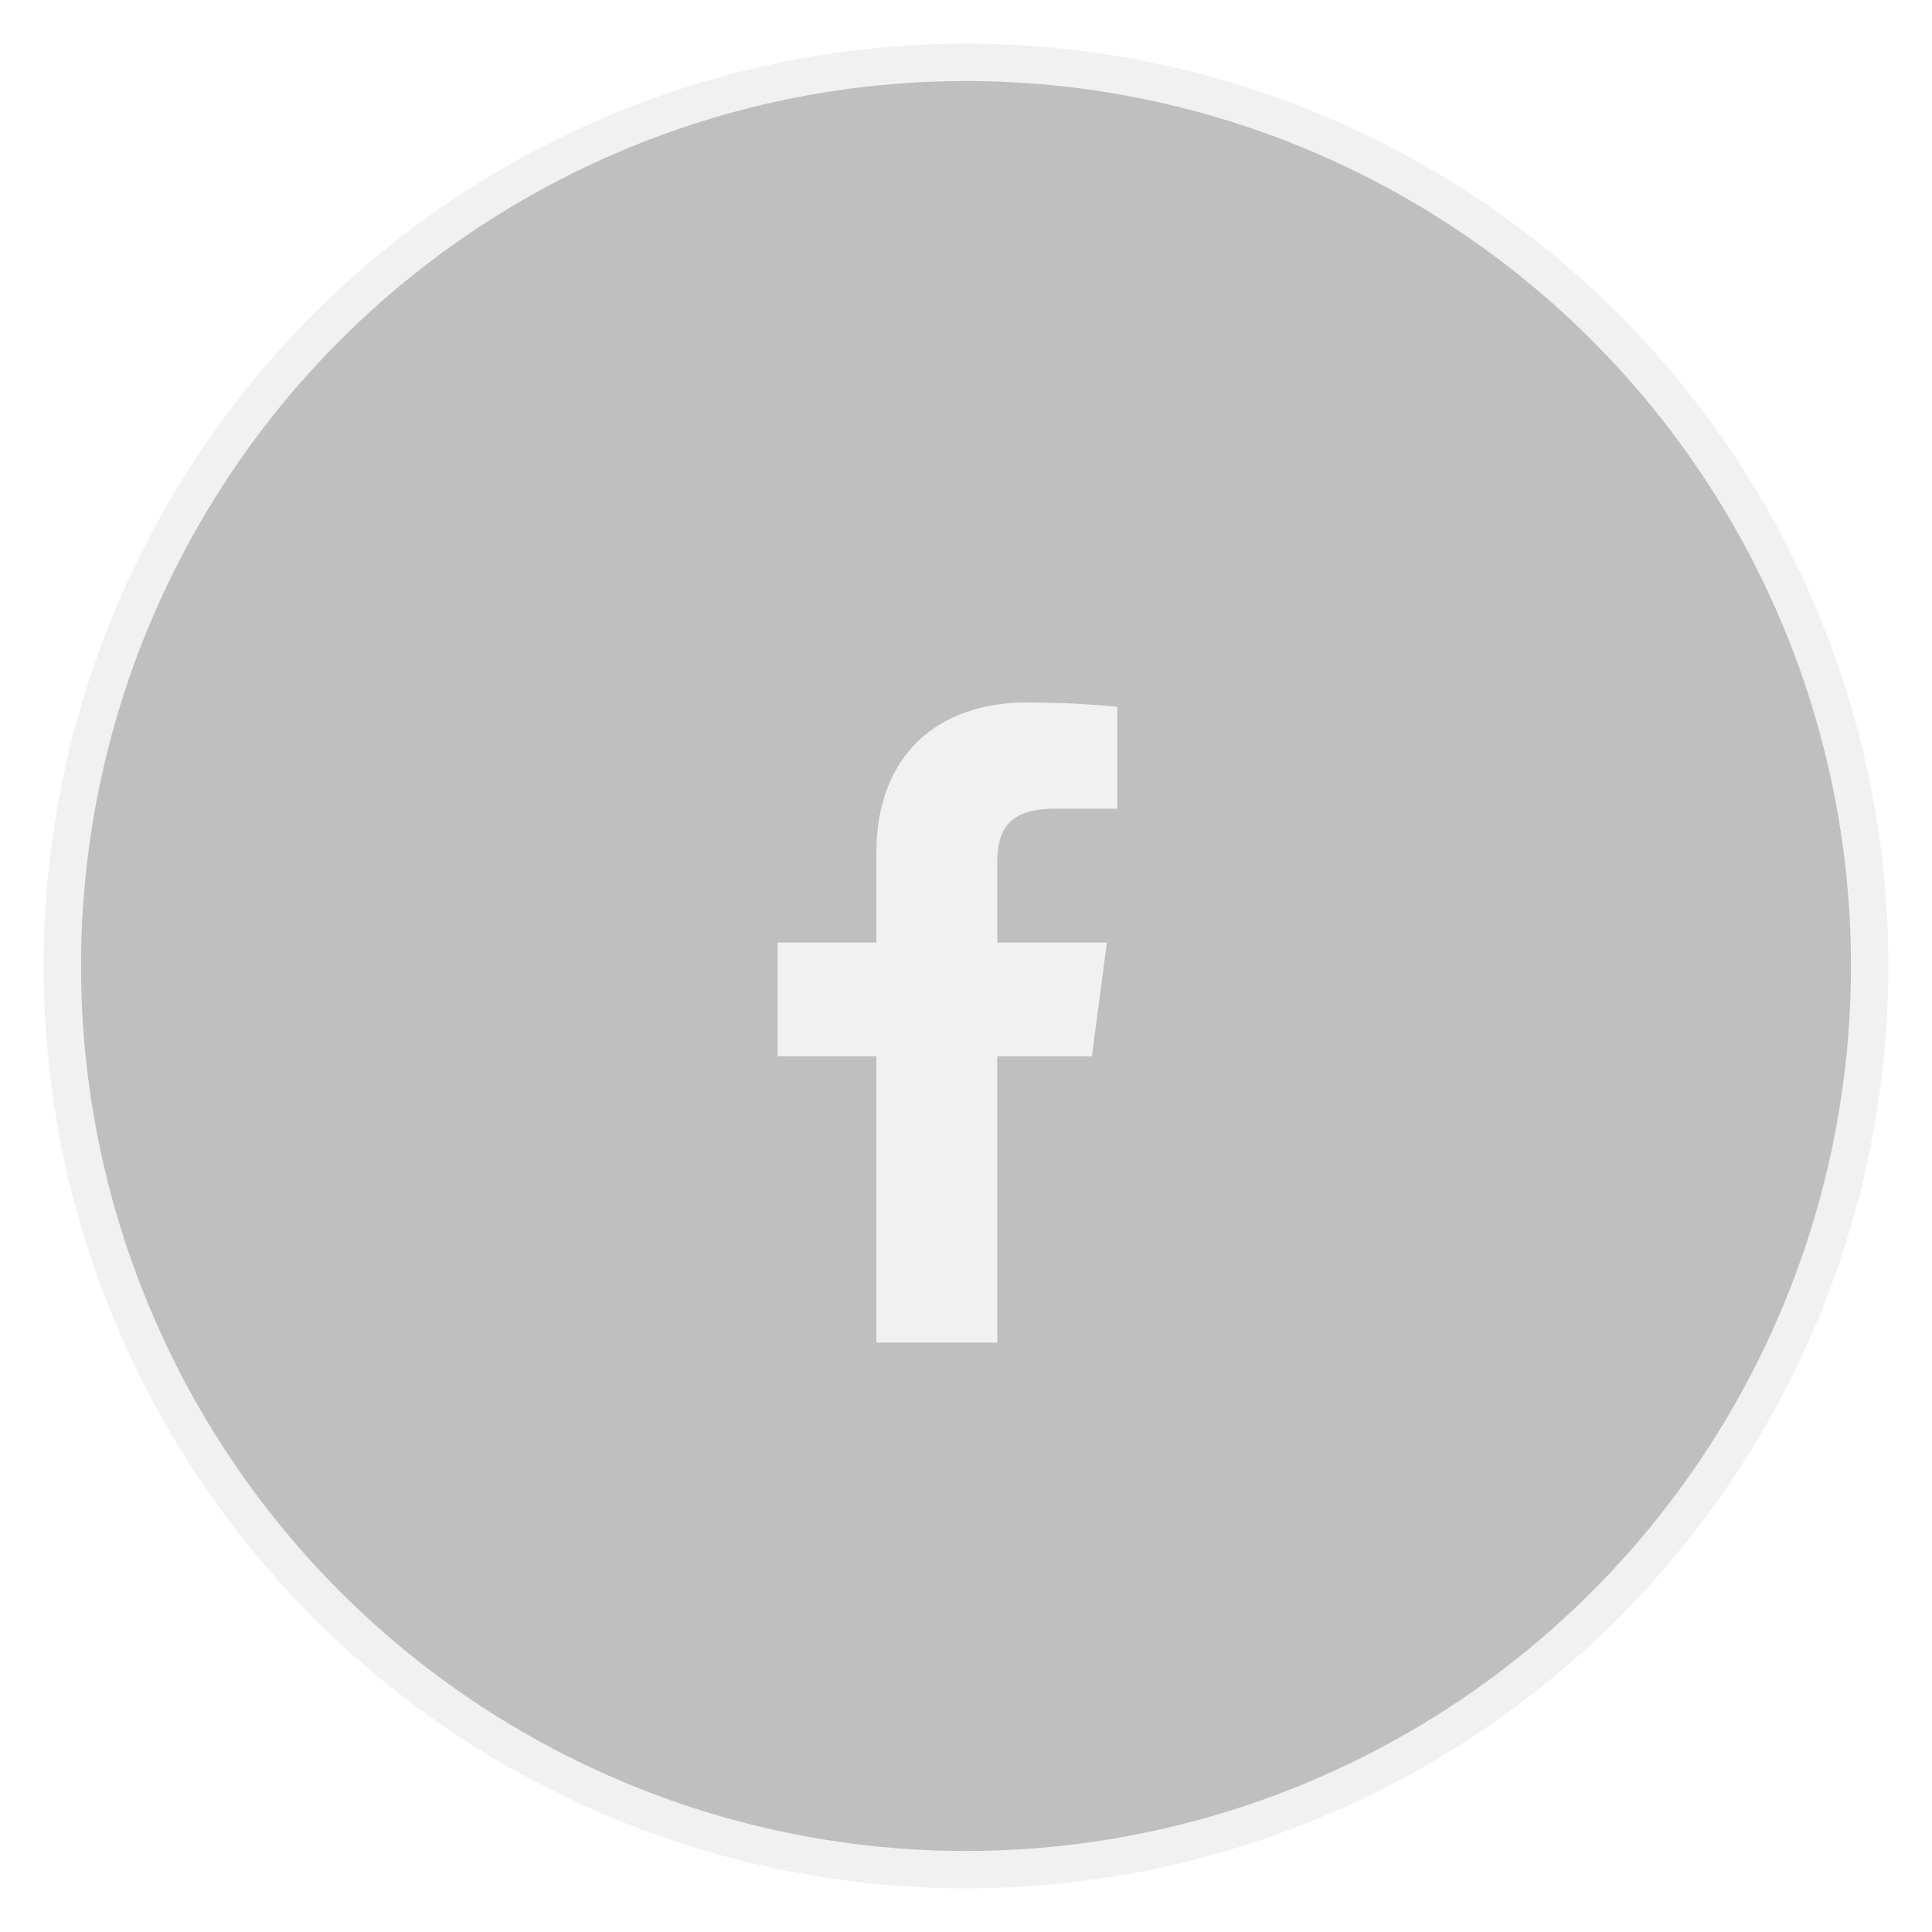
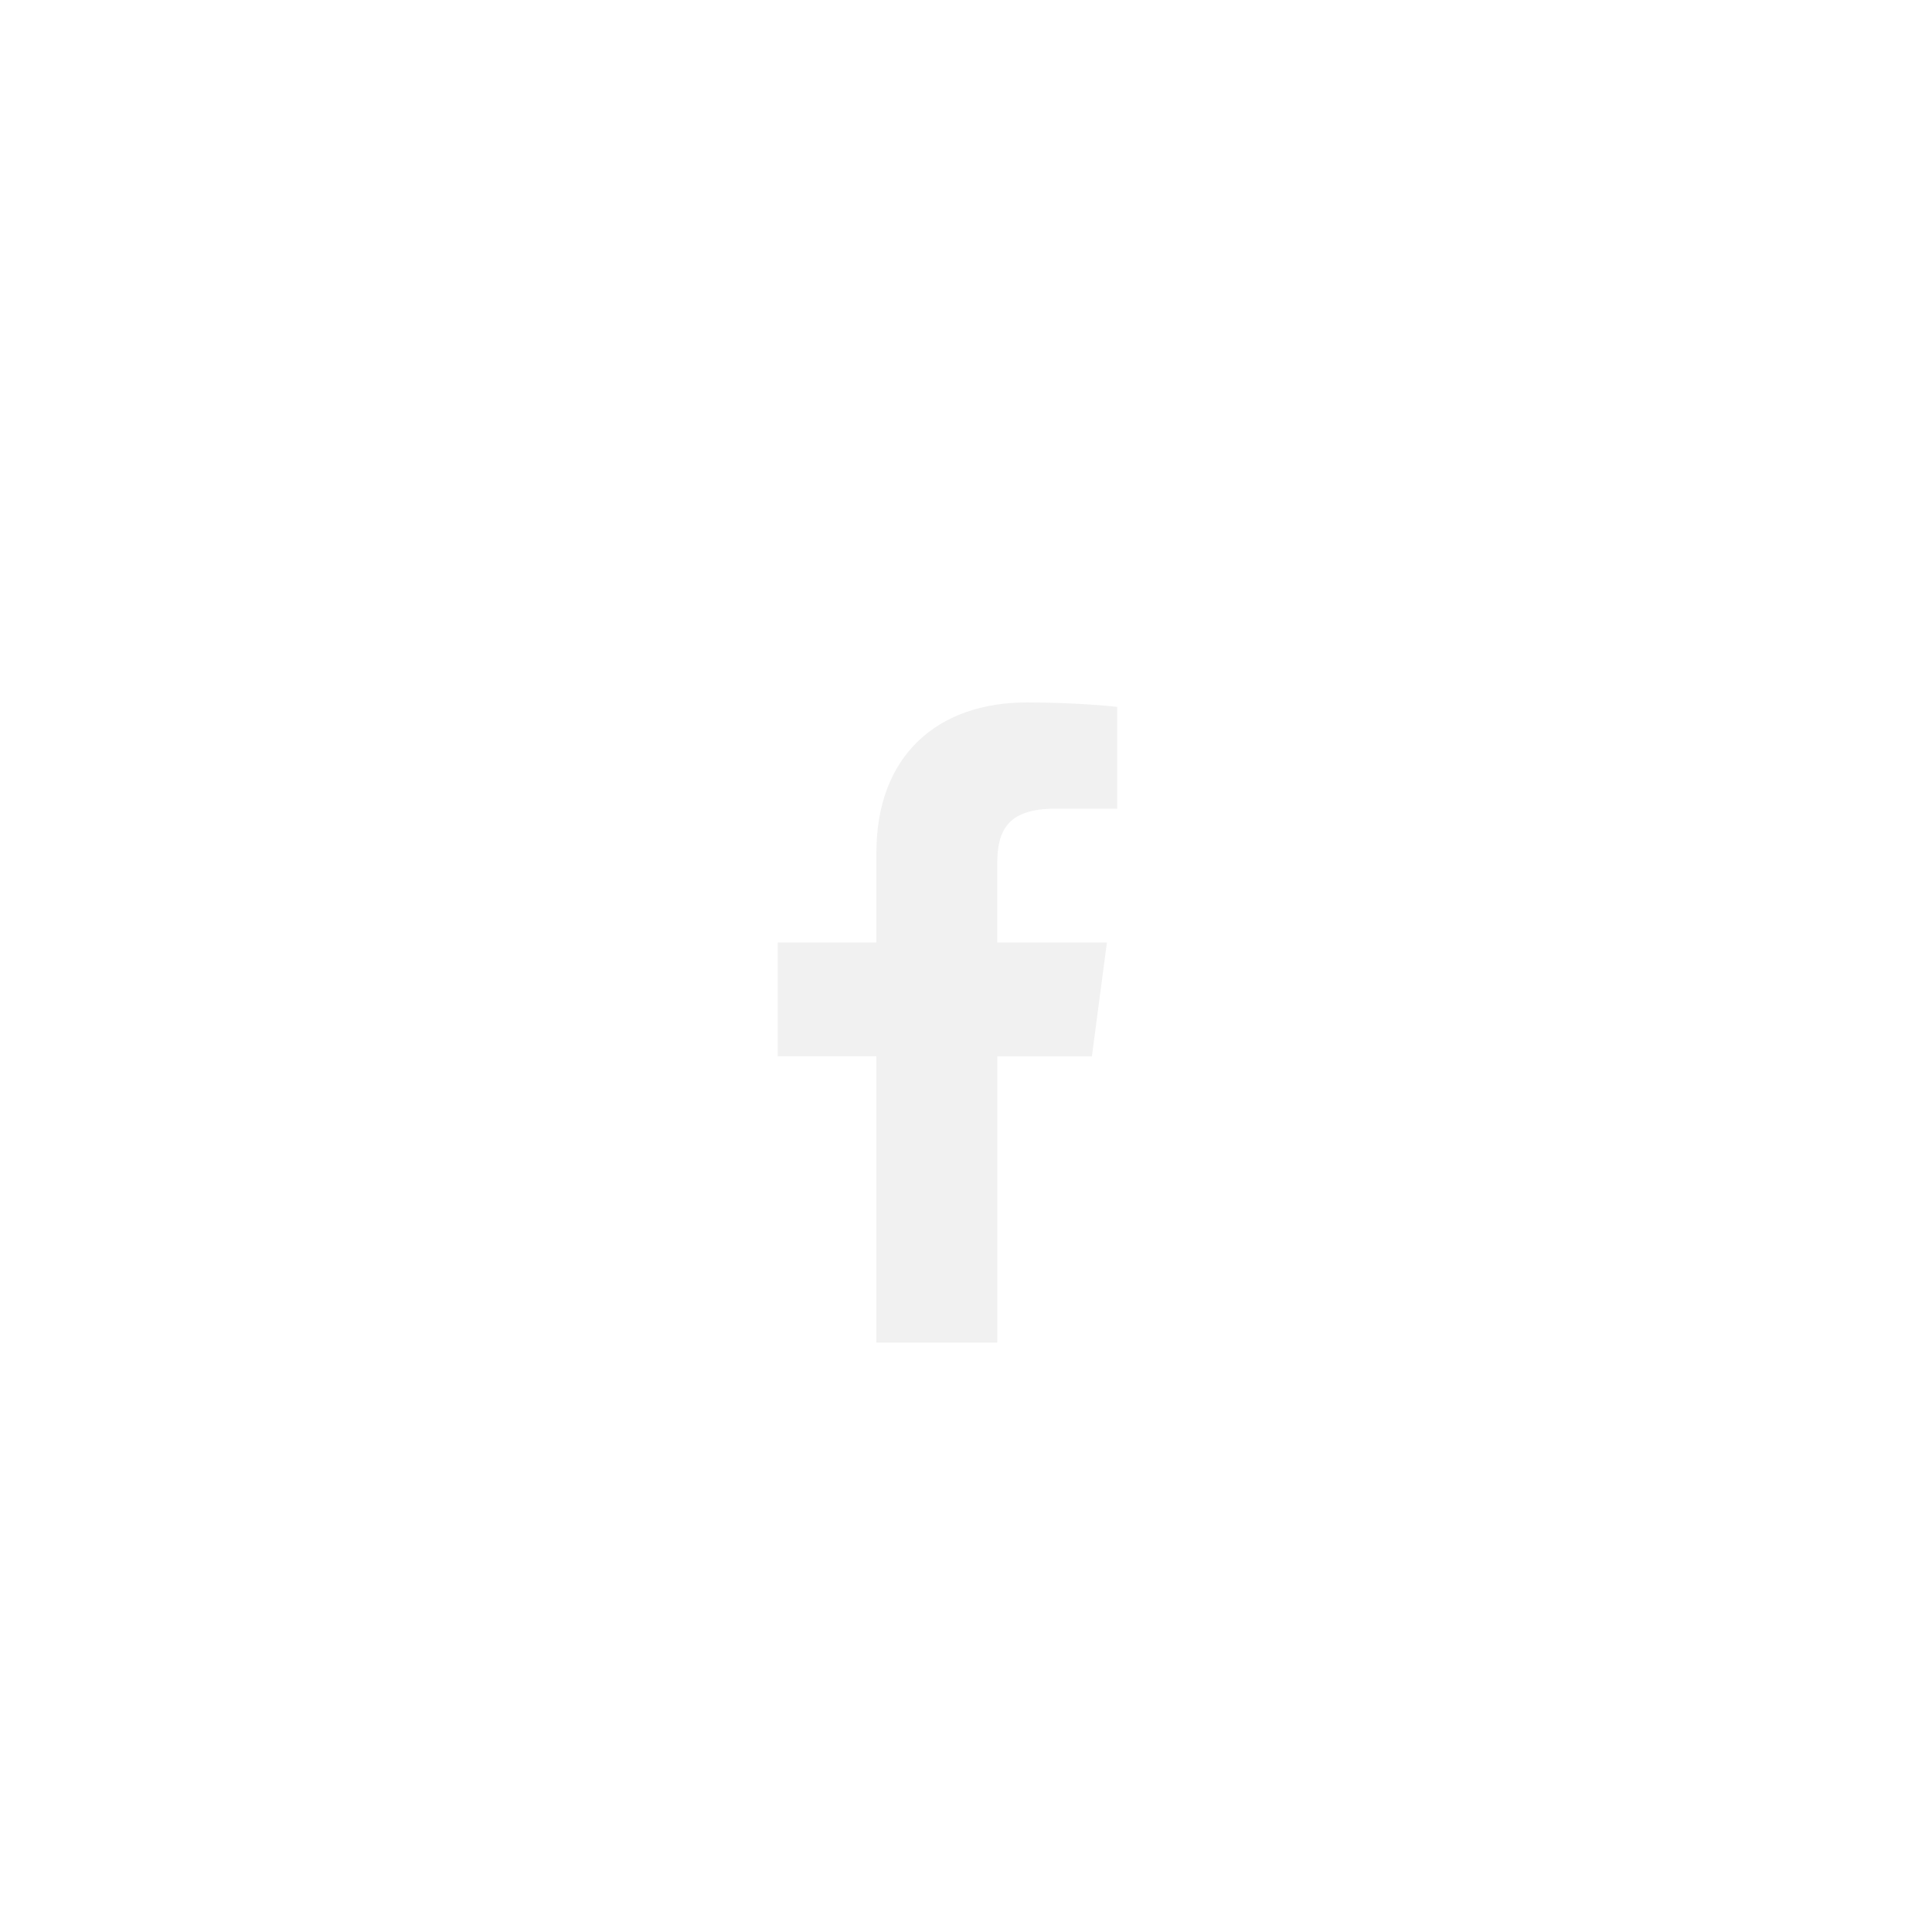
<svg xmlns="http://www.w3.org/2000/svg" width="31px" height="31px" viewBox="0 0 31 31" version="1.1">
  <title>B182028C-757B-4C1B-B508-6516CF1A7E59</title>
  <desc>Created with sketchtool.</desc>
  <g id="Page-1" stroke="none" stroke-width="1" fill="none" fill-rule="evenodd" opacity="0.252">
    <g id="02-najeeb-auto-News-details" transform="translate(-1363, -303)">
      <g id="Group-4" transform="translate(1364, 304)">
-         <circle id="Oval" stroke="#C7C7C7" stroke-width="0.6" fill="#000000" cx="14.5" cy="14.5" r="14.5" />
        <g id="001-facebook" transform="translate(11.479, 10.271)" fill="#C7C7C7" fill-rule="nonzero">
          <path d="M4.453,1.705 L5.448,1.705 L5.448,0.072 C5.276,0.05 4.686,0 3.999,0 C2.565,0 1.583,0.85 1.583,2.413 L1.583,3.852 L0,3.852 L0,5.677 L1.583,5.677 L1.583,10.271 L3.523,10.271 L3.523,5.678 L5.041,5.678 L5.282,3.852 L3.522,3.852 L3.522,2.594 C3.523,2.067 3.673,1.705 4.453,1.705 L4.453,1.705 Z" id="Path" />
        </g>
      </g>
    </g>
  </g>
</svg>